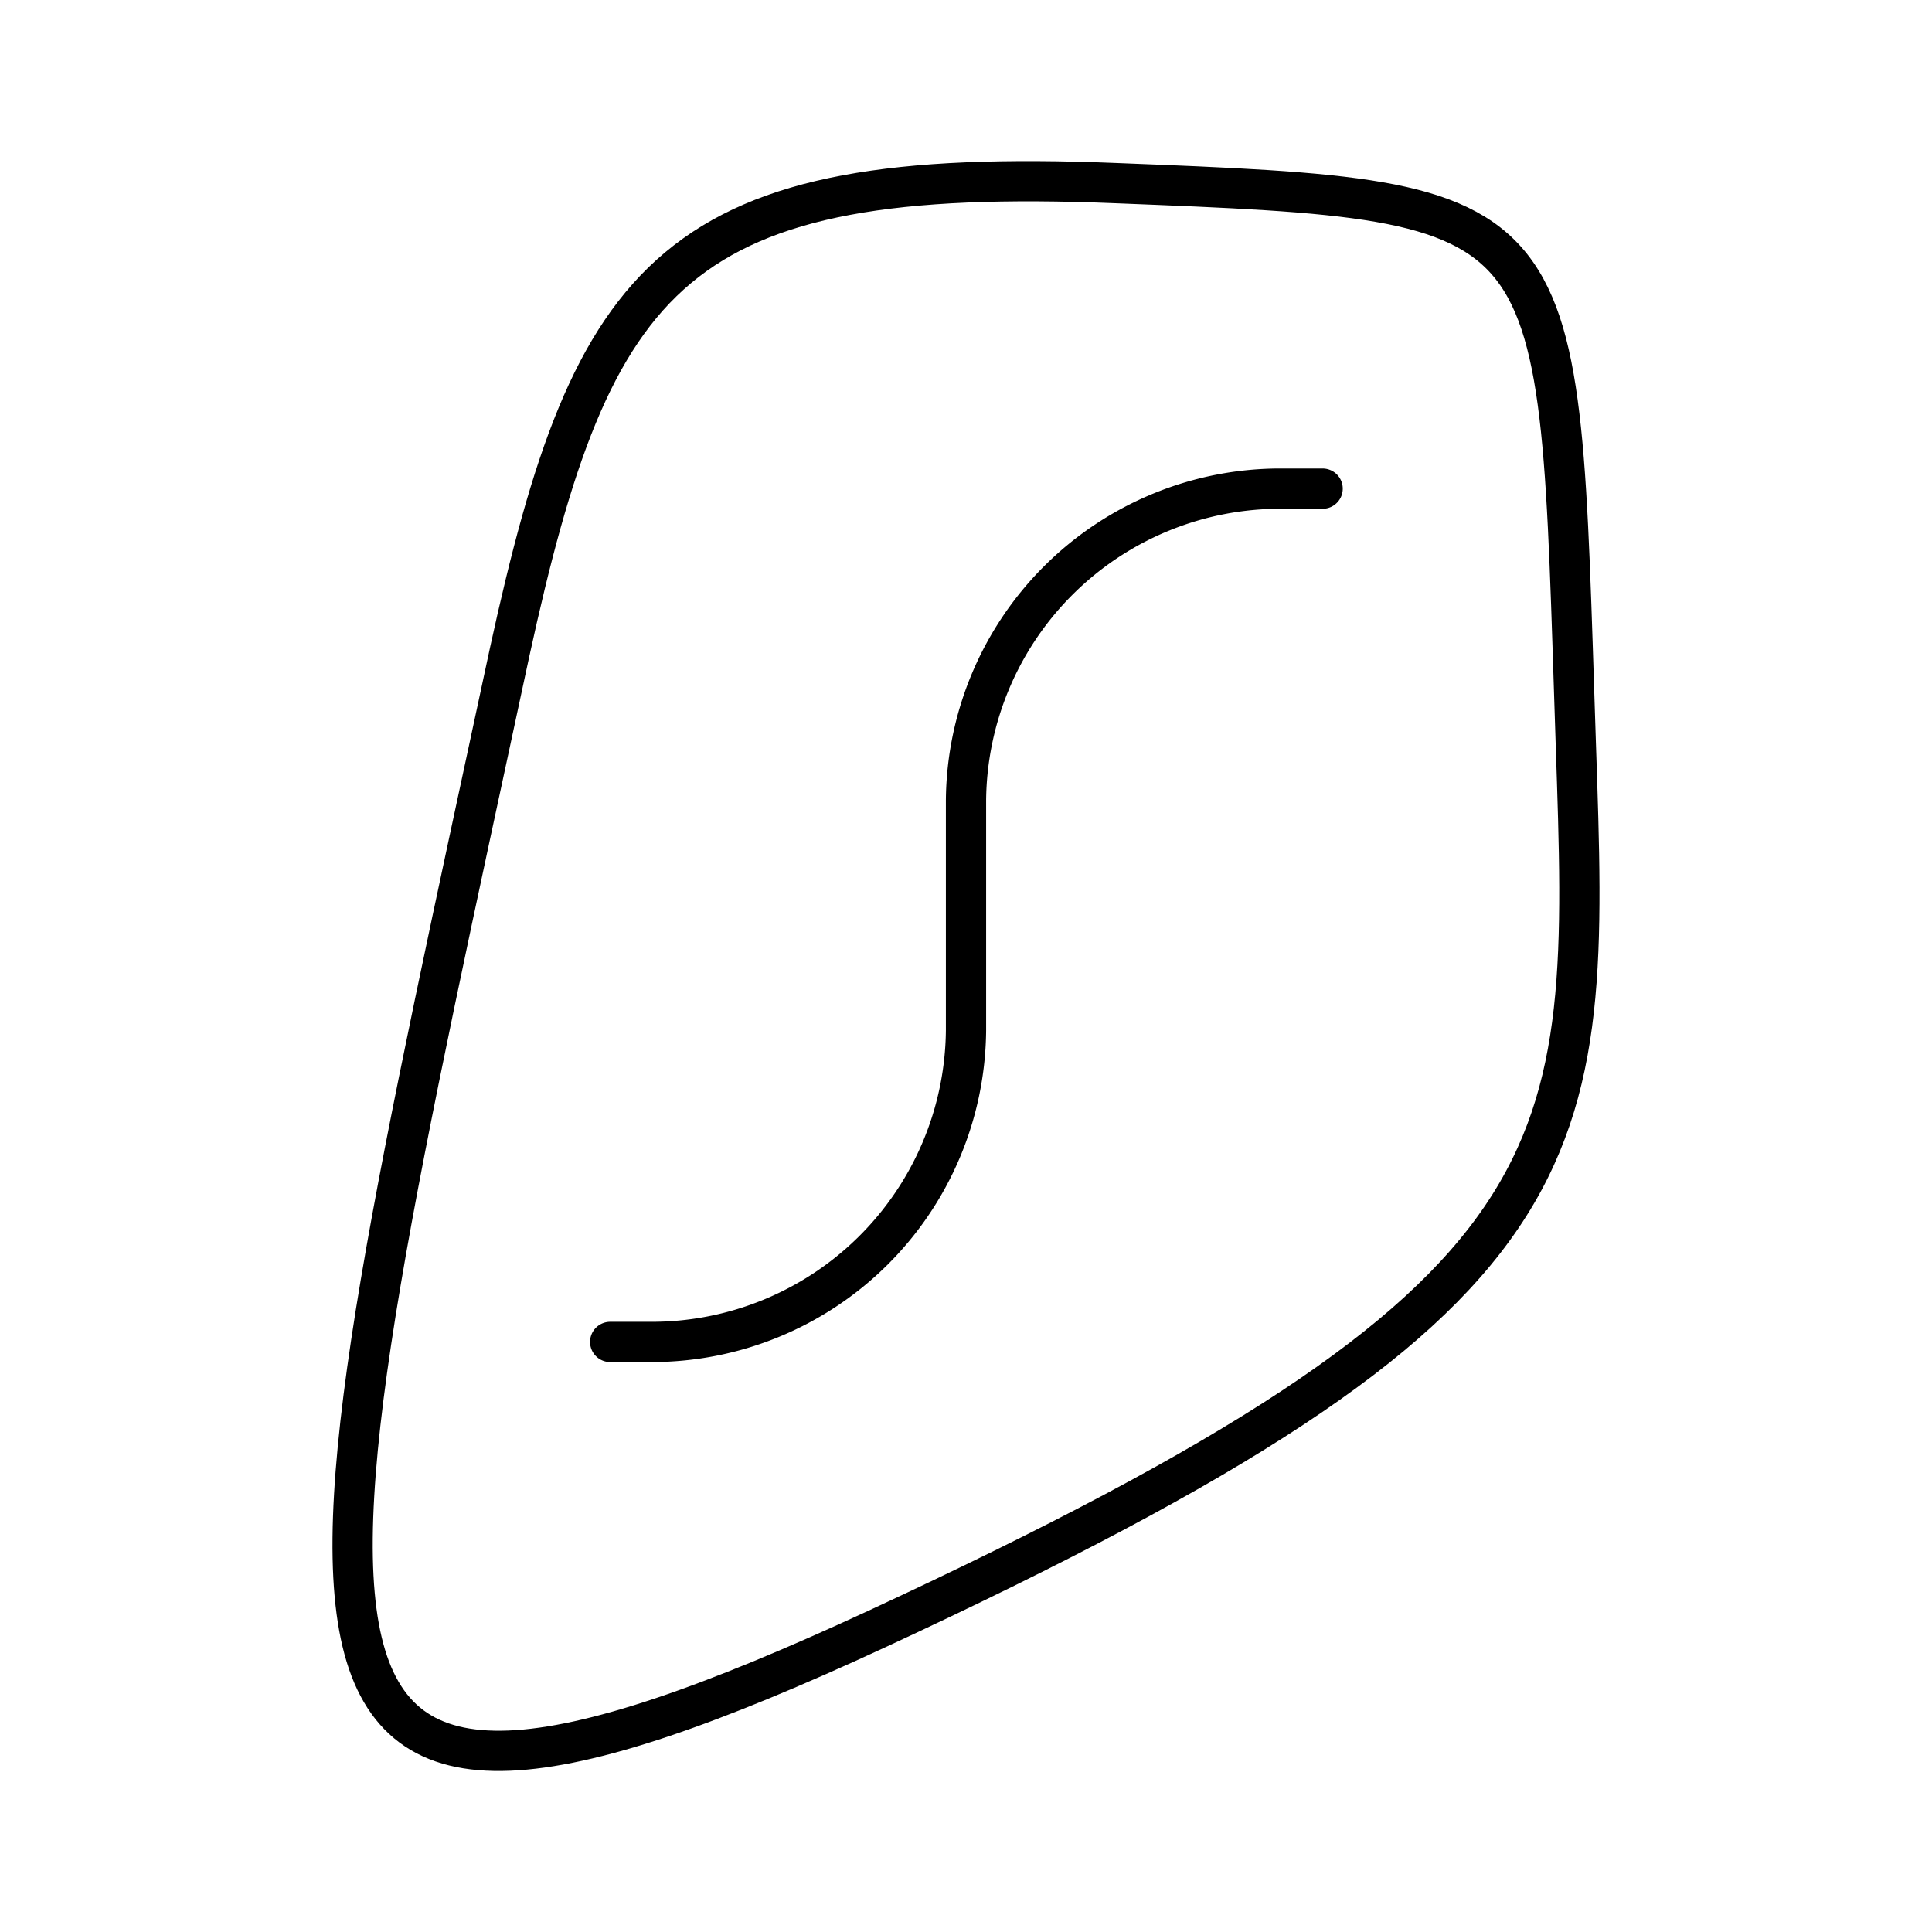
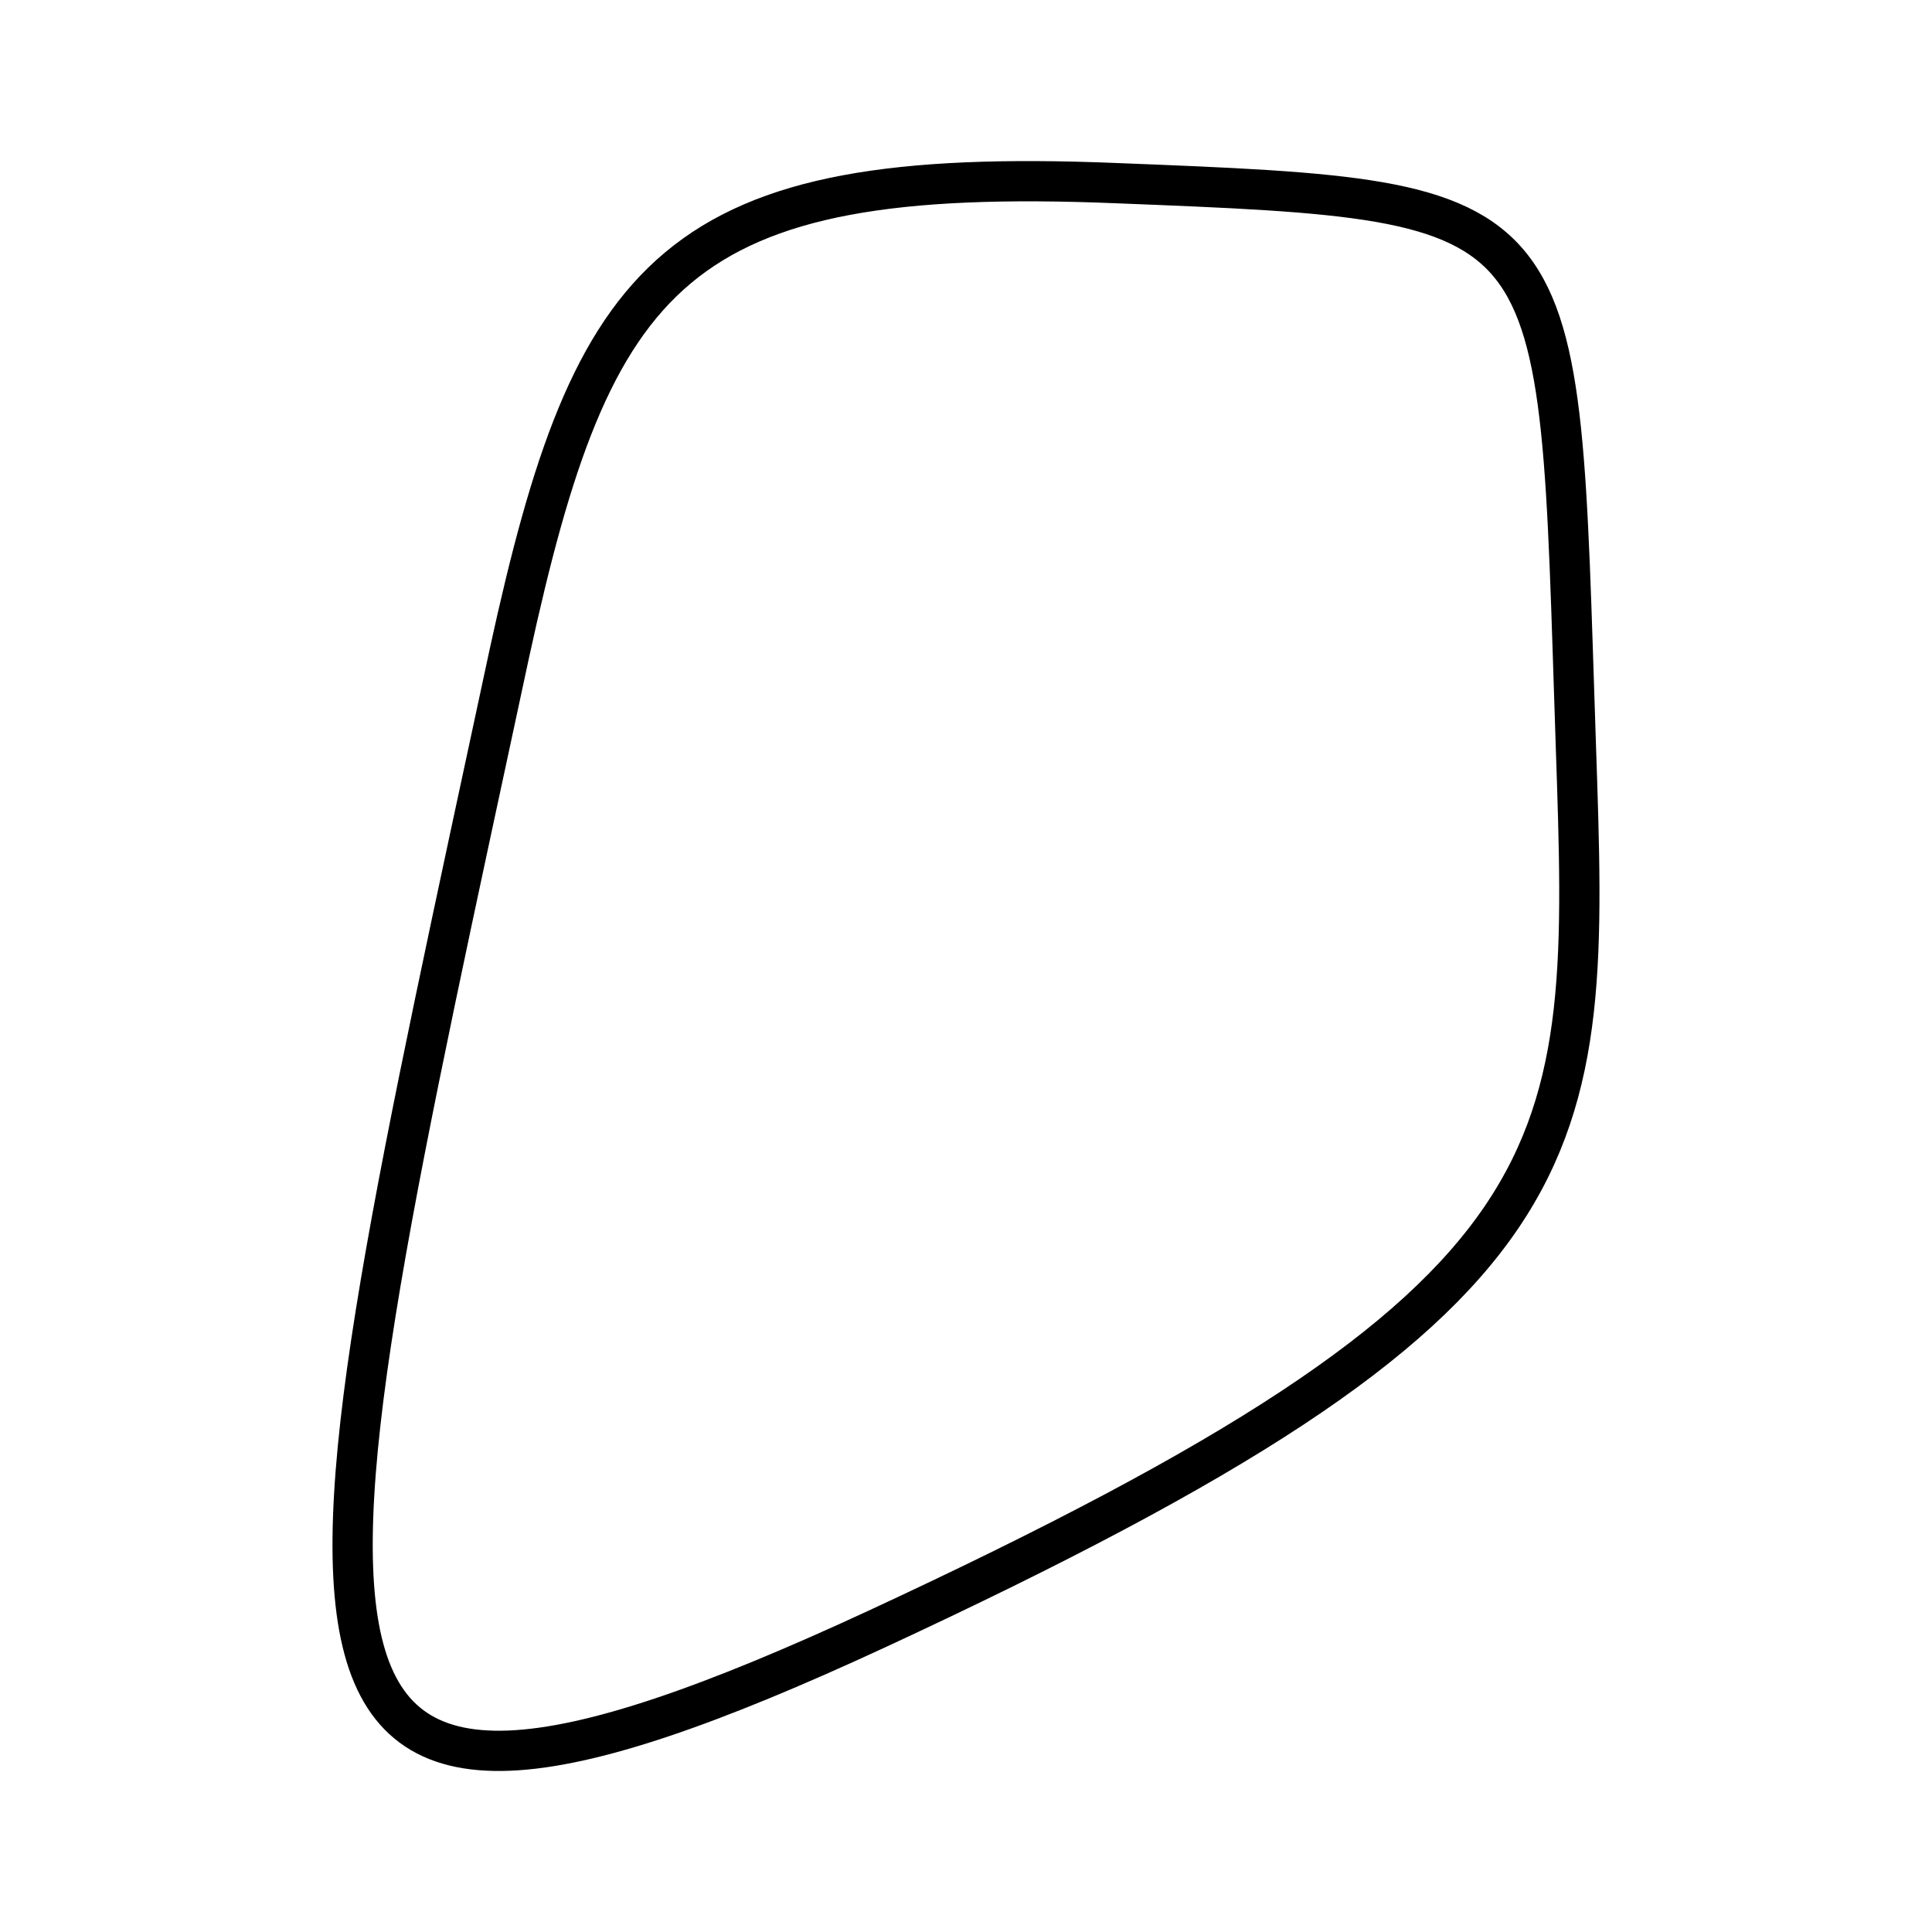
<svg xmlns="http://www.w3.org/2000/svg" width="800" height="800" viewBox="0 0 48 48">
  <path fill="none" stroke="currentColor" stroke-linecap="round" stroke-linejoin="round" d="M39.15 18.47C38.7 5 39.15 5 27.73 4.55c-11-.45-13 2.17-15.07 11.66c-5.49 25.6-7.32 31.88 9.13 24.26c17.89-8.3 17.71-11.66 17.36-22" />
-   <path fill="none" stroke="currentColor" stroke-linecap="round" stroke-linejoin="round" d="M15.16 33.34h1A7.81 7.81 0 0 0 24 25.6v-5.72a7.81 7.81 0 0 1 7.86-7.74h1" />
</svg>